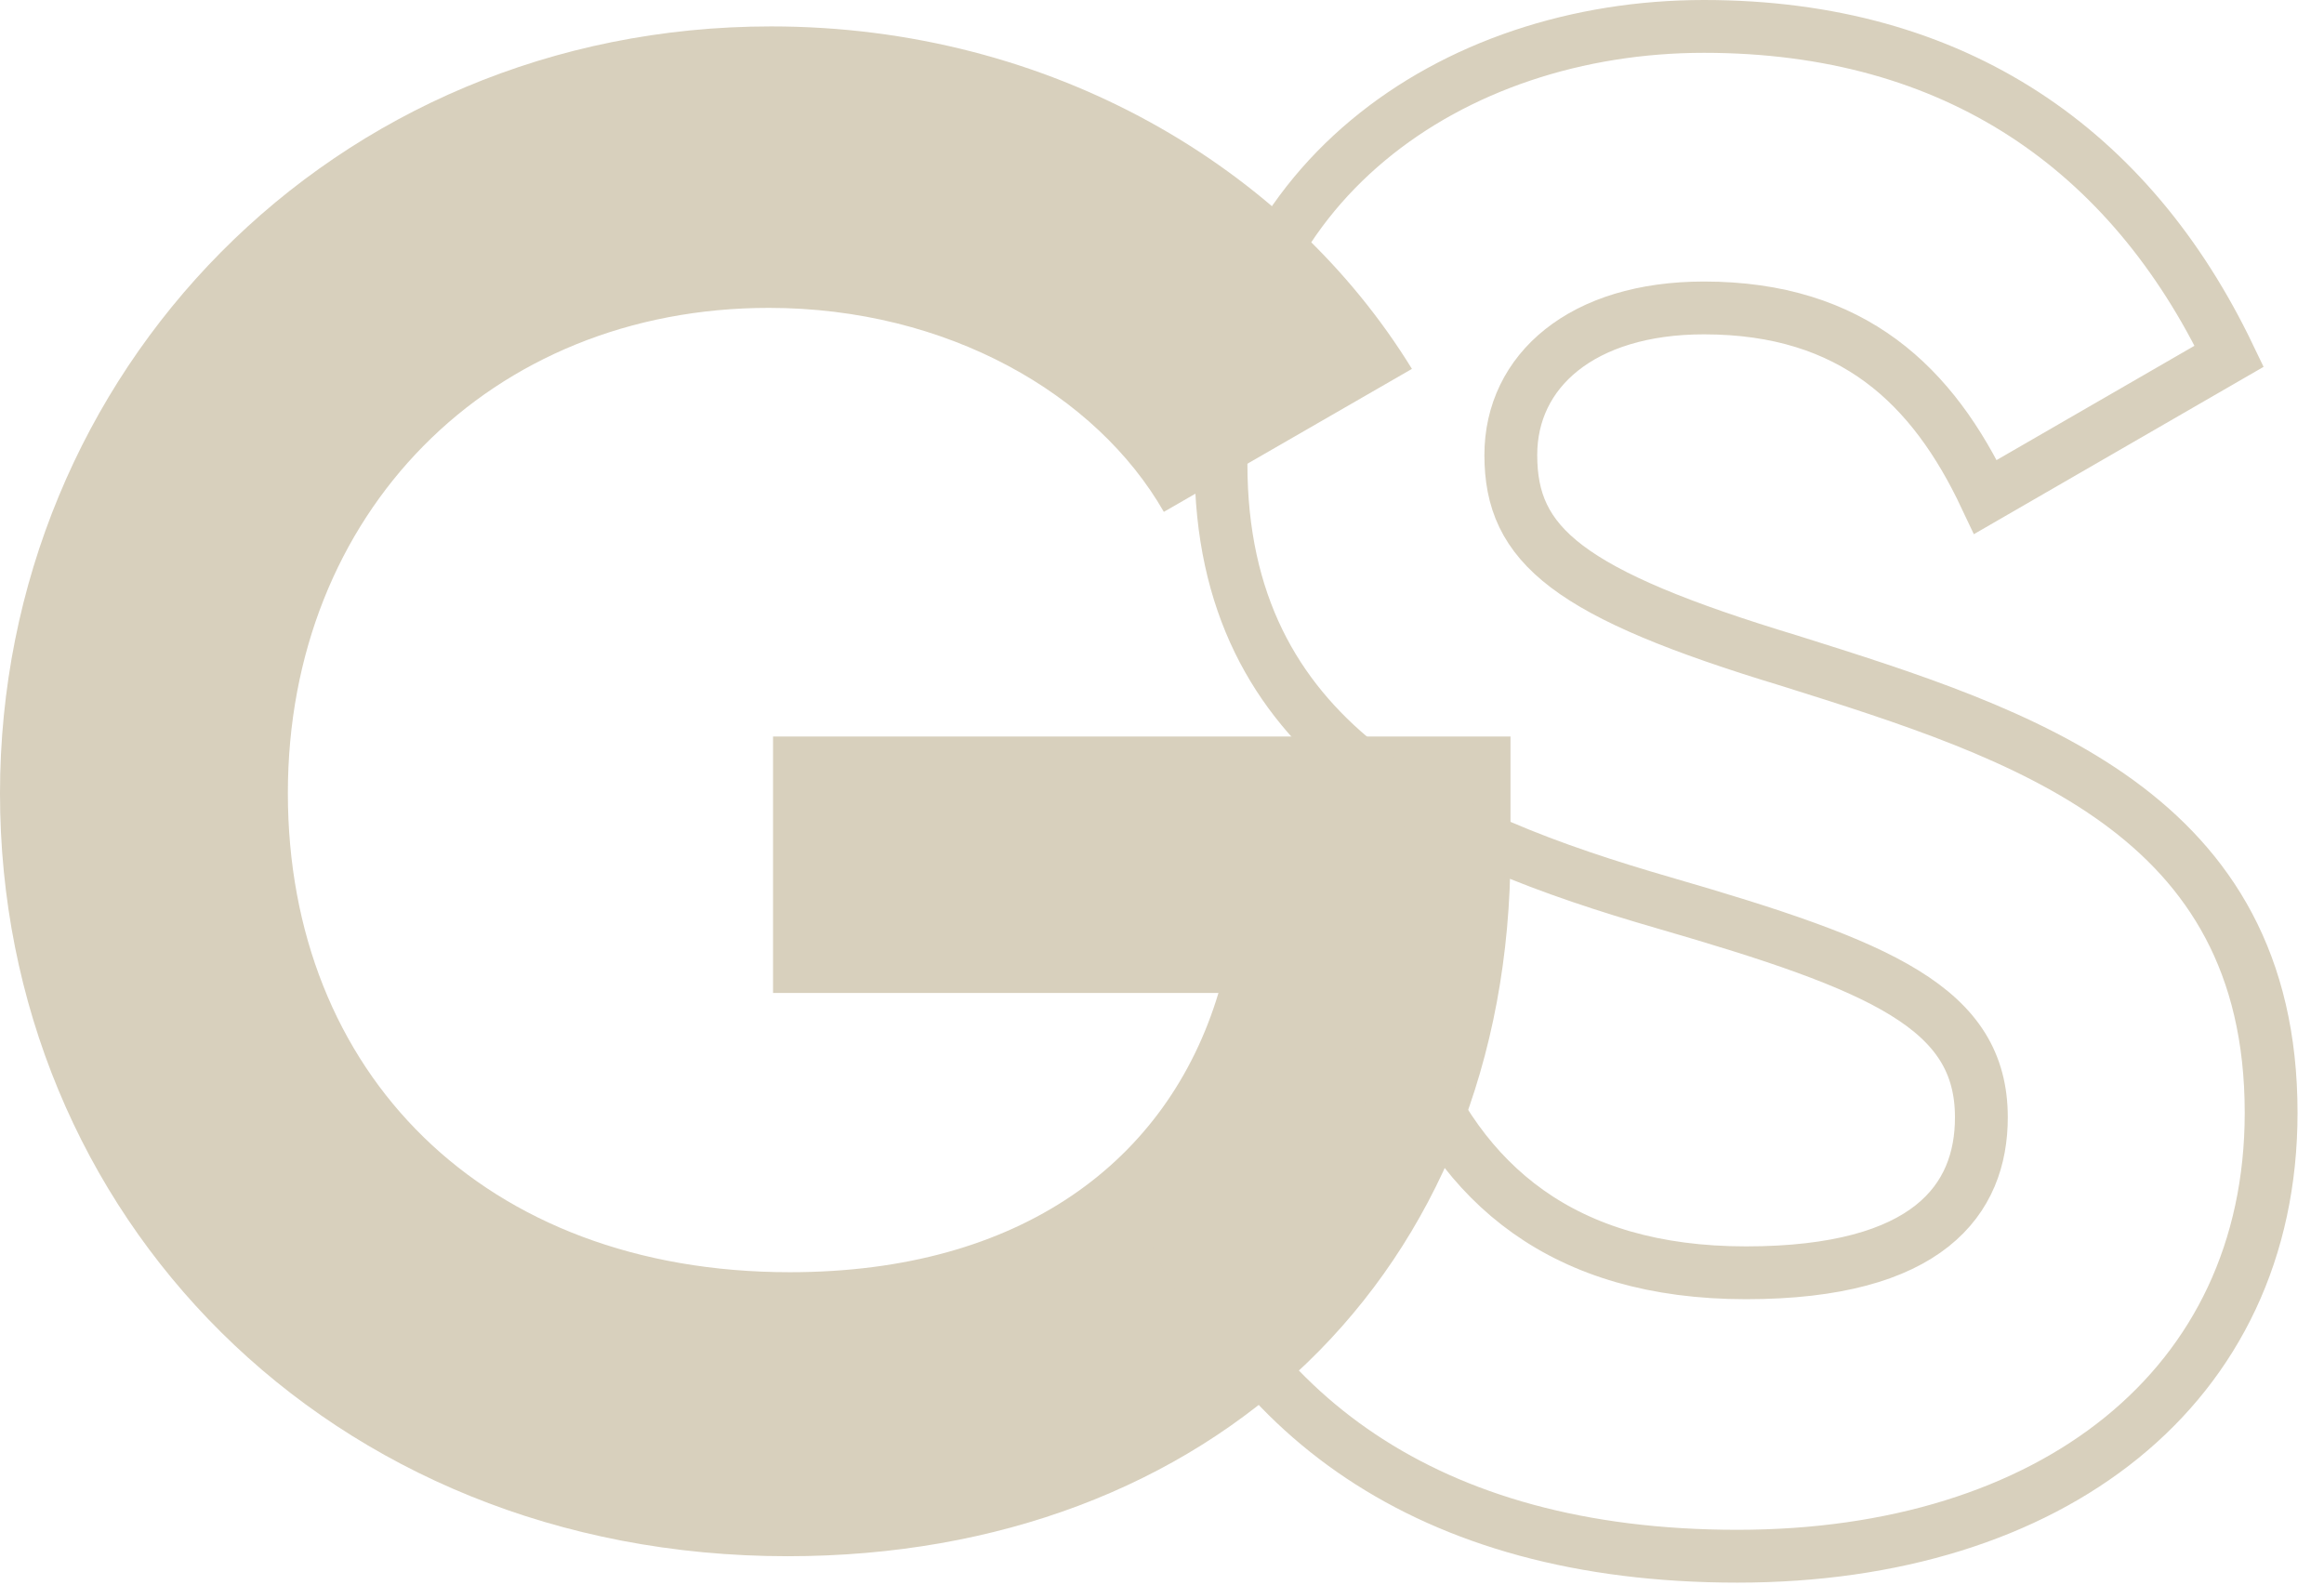
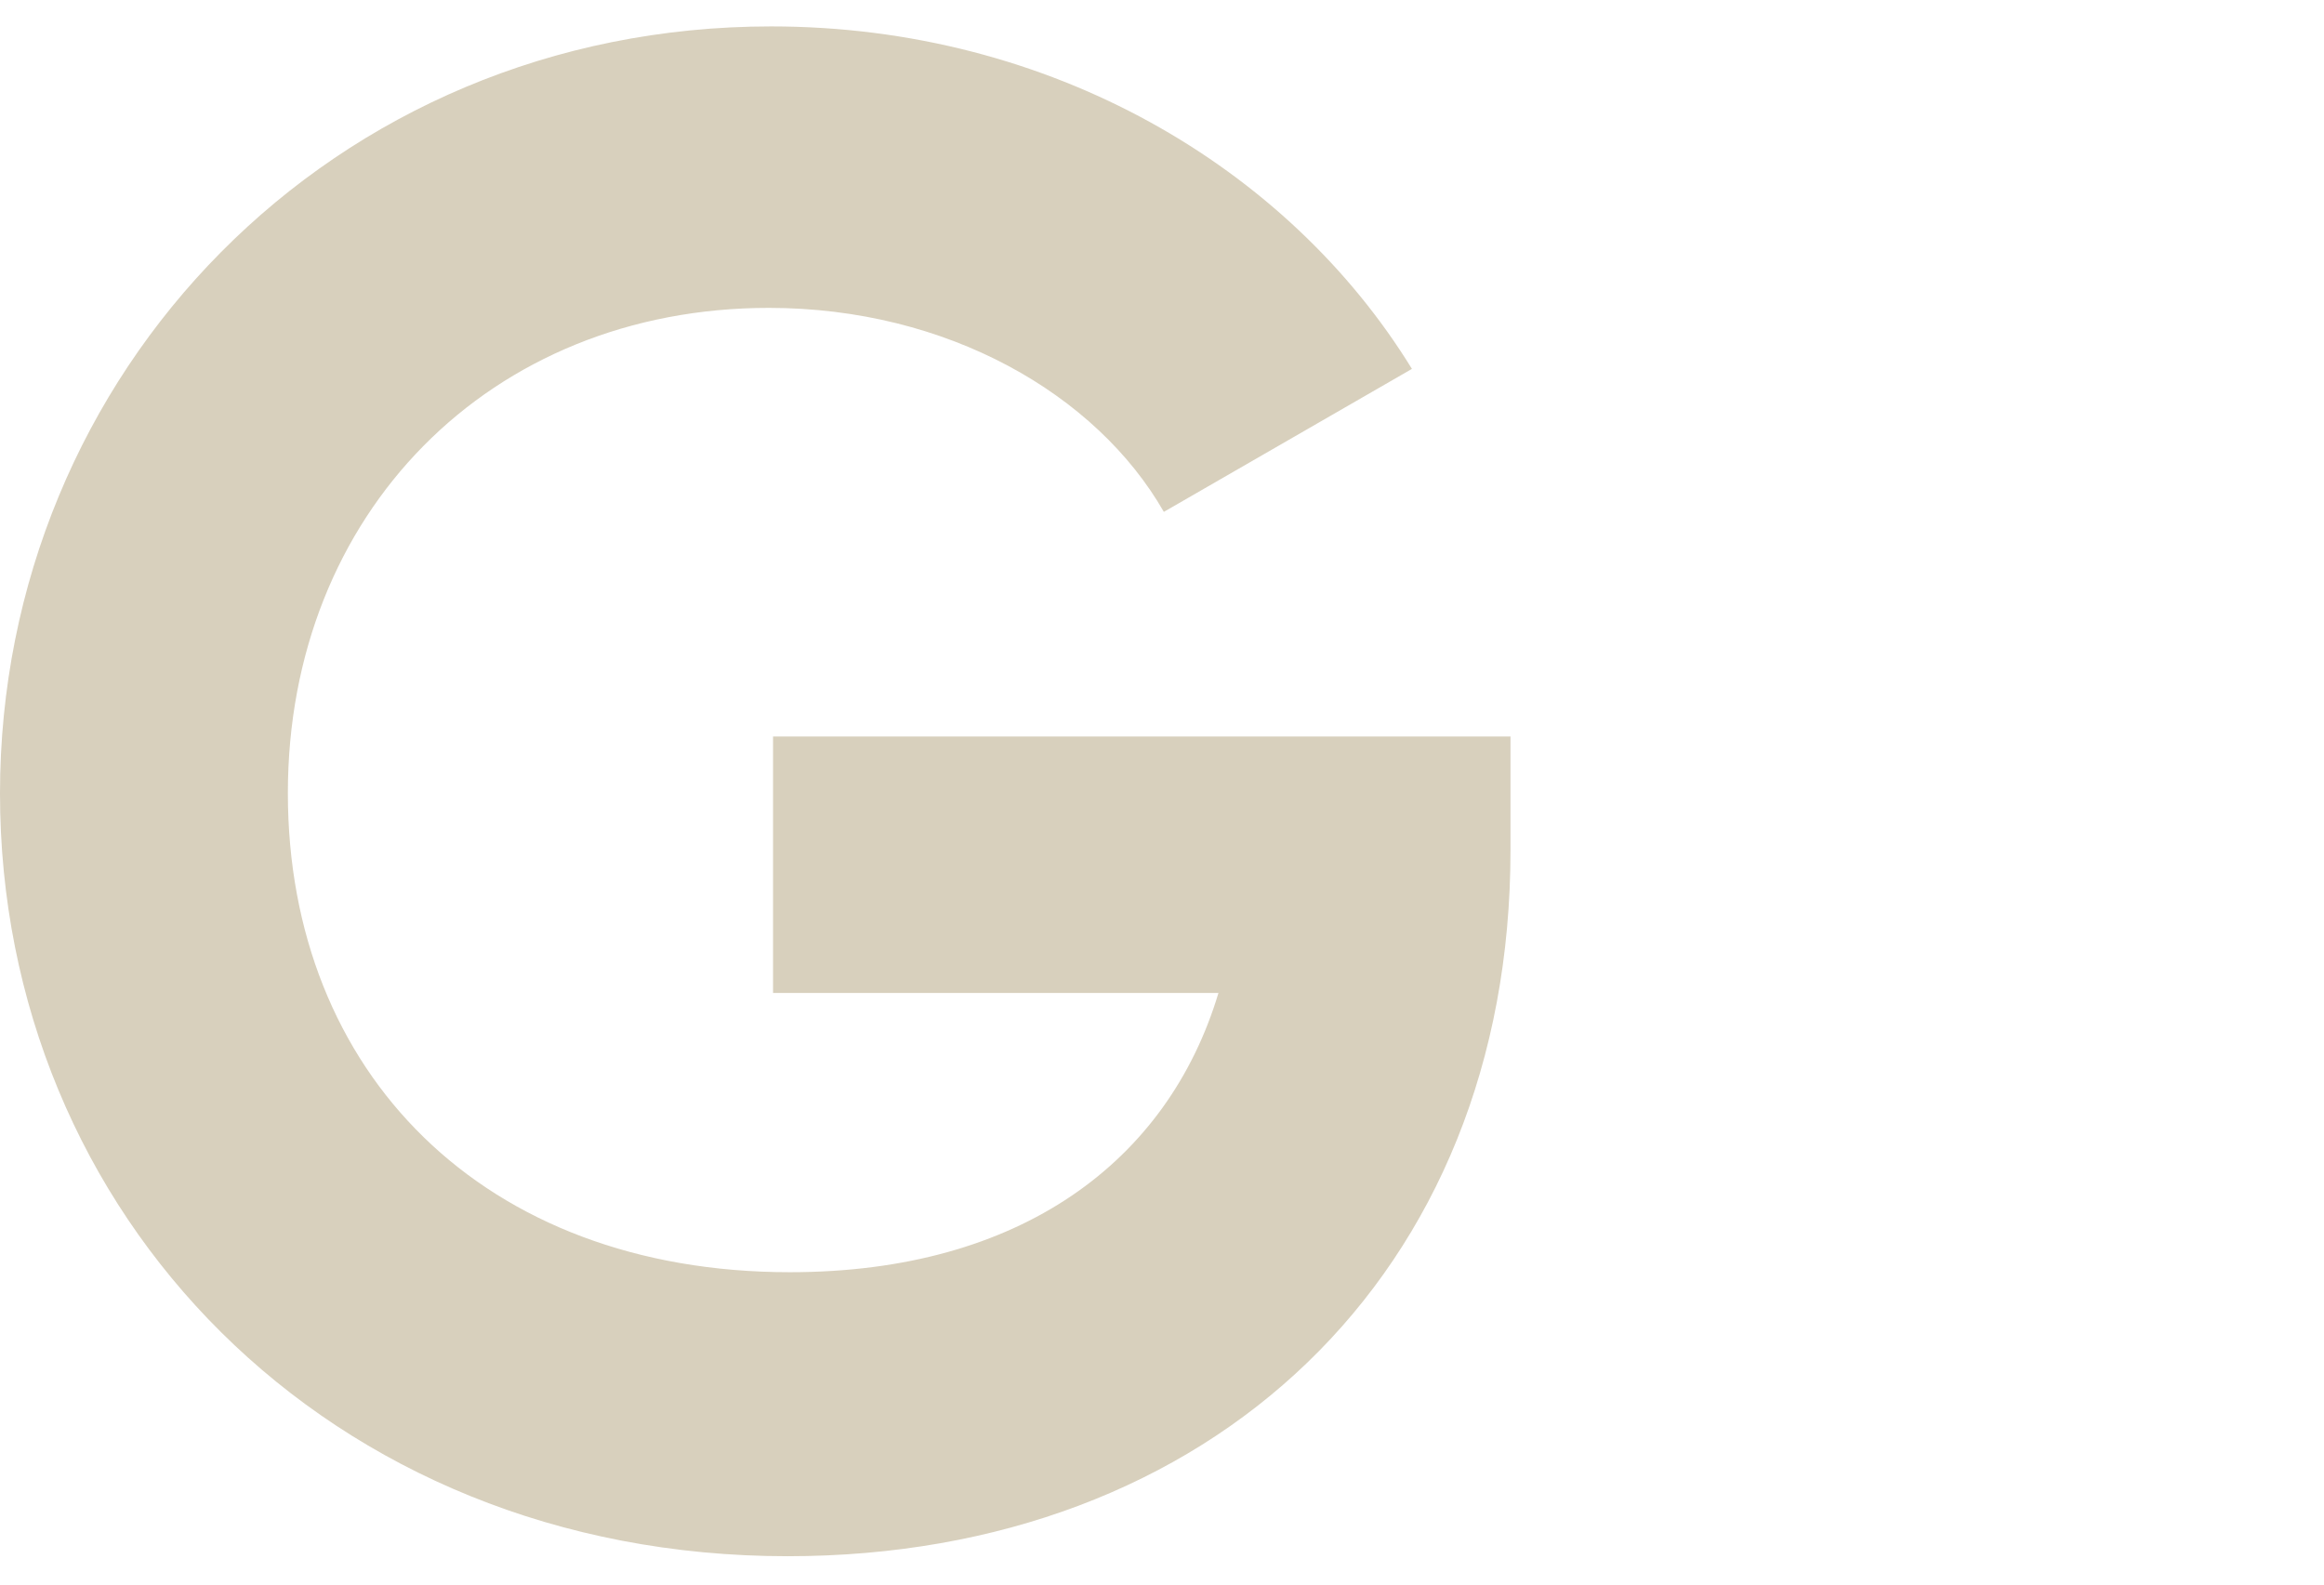
<svg xmlns="http://www.w3.org/2000/svg" width="44" height="30" viewBox="0 0 44 30" fill="none">
  <path d="M28.598 16.097C28.598 24.133 22.913 29.463 14.913 29.463C6.202 29.463 0 22.979 0 15.021C0 7.063 6.286 0.5 14.599 0.5C19.887 0.5 24.386 3.165 26.732 6.984L22.035 9.691C20.76 7.465 17.938 5.829 14.557 5.829C9.27 5.829 5.45 9.727 5.45 15.015C5.45 20.303 9.149 24.086 14.955 24.086C19.328 24.086 22.113 21.981 23.069 18.799H14.636V13.944H28.598V16.092V16.097Z" fill="#D8D0BD" />
-   <path d="M21.957 22.582L26.655 19.839C27.648 22.425 29.597 24.097 33.056 24.097C36.515 24.097 37.513 22.707 37.513 21.155C37.513 19.086 35.642 18.292 31.509 17.095C27.25 15.862 23.117 14.07 23.117 8.782C23.117 3.494 27.486 0.5 32.261 0.5C37.037 0.5 40.334 2.846 42.205 6.744L37.591 9.409C36.598 7.303 35.083 5.83 32.261 5.83C29.952 5.83 28.604 7.021 28.604 8.615C28.604 10.323 29.675 11.238 33.892 12.513C38.307 13.903 42.999 15.376 42.999 21.067C42.999 26.276 38.824 29.463 32.894 29.463C26.963 29.463 23.467 26.715 21.952 22.582H21.957Z" stroke="#D8D0BD" />
</svg>